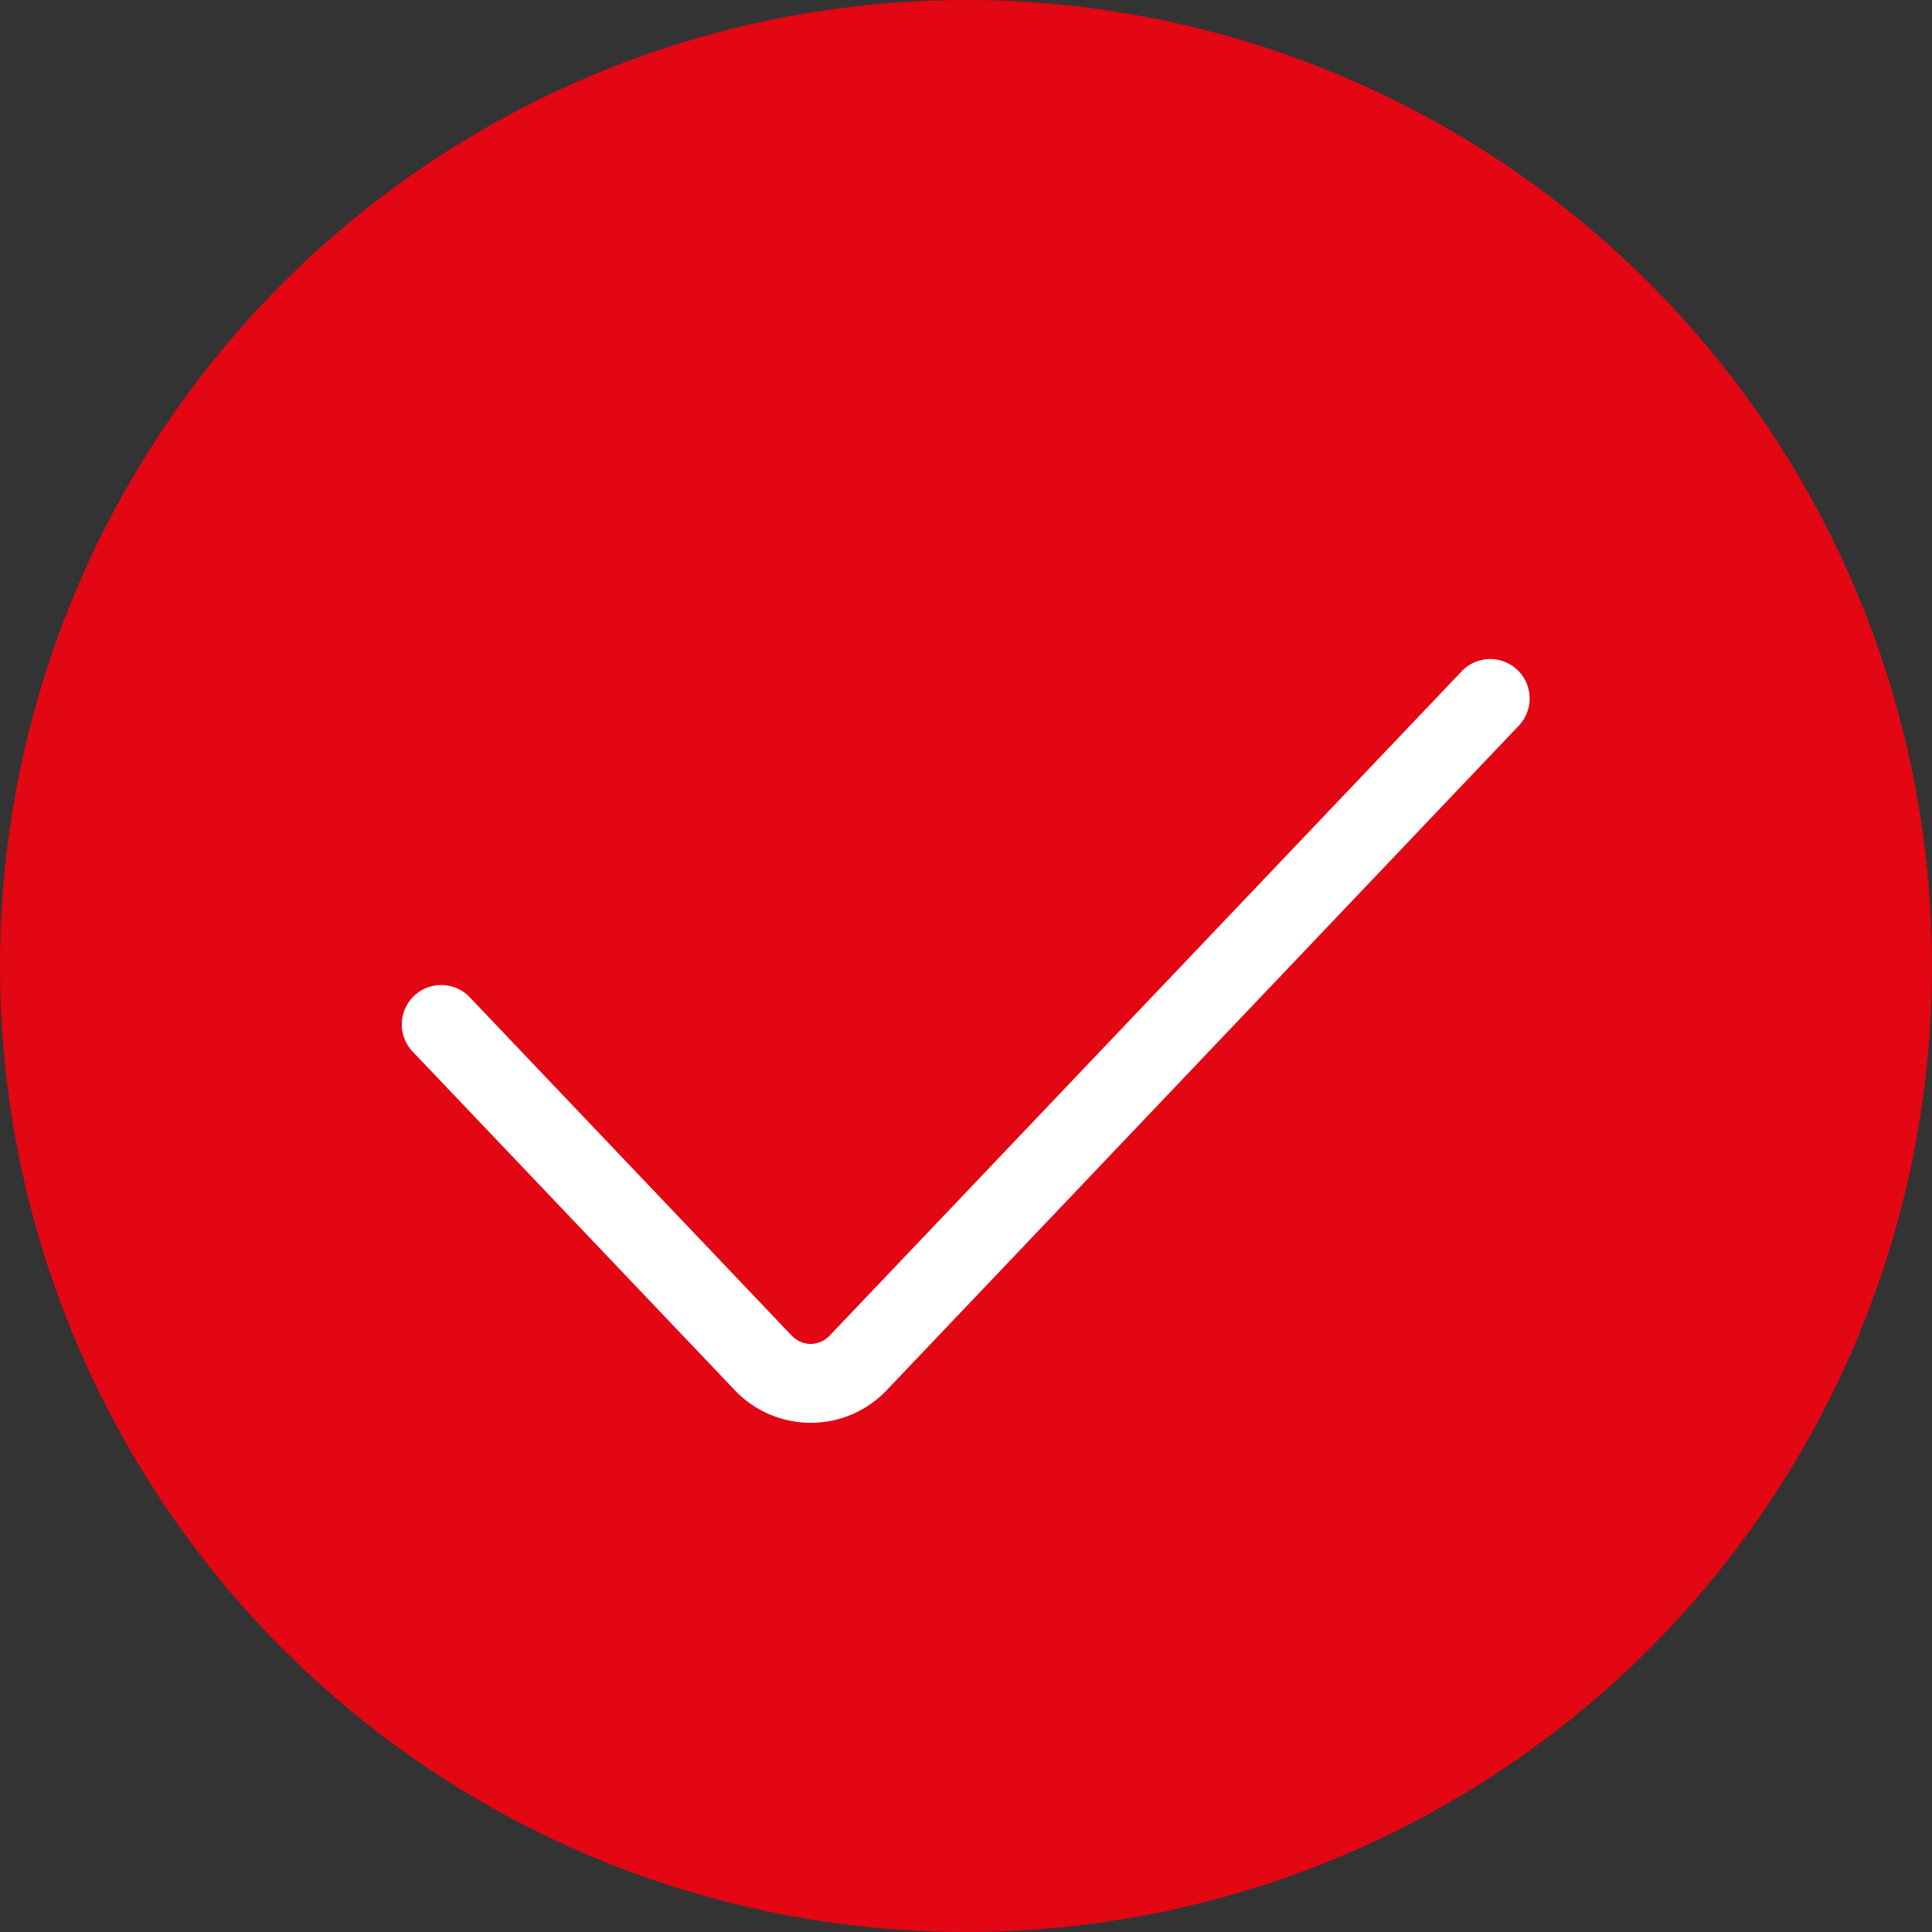
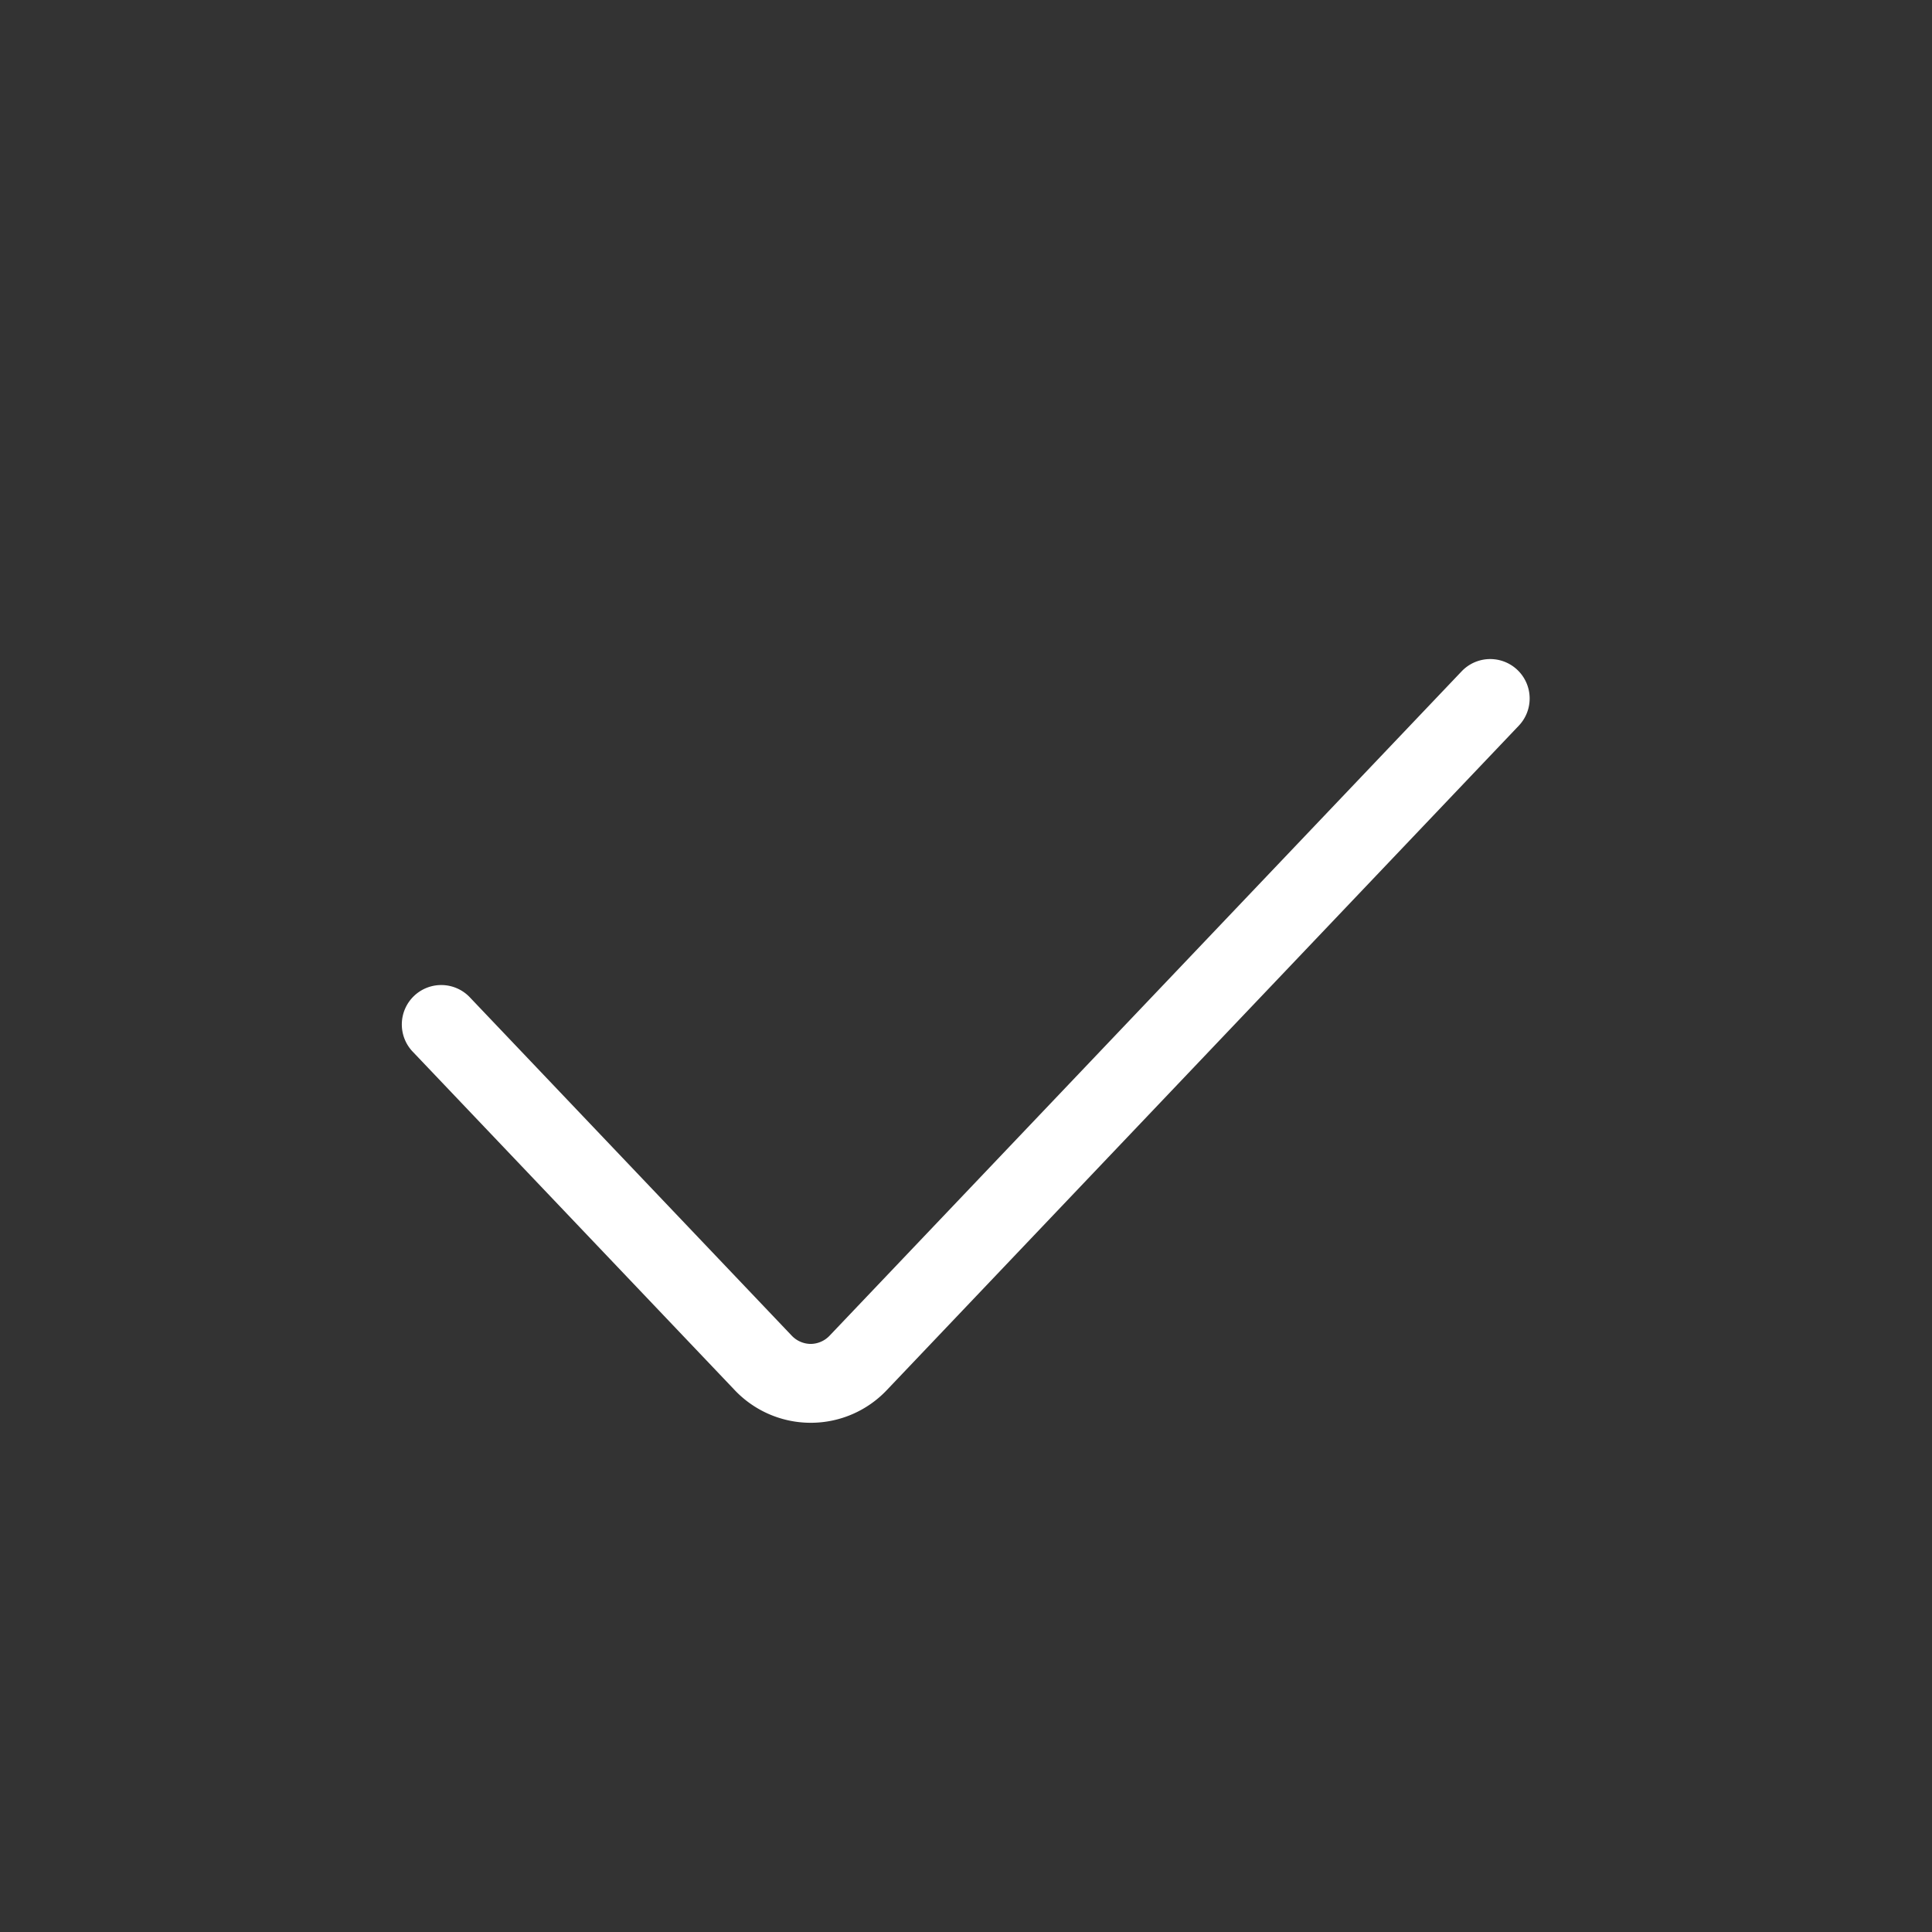
<svg xmlns="http://www.w3.org/2000/svg" viewBox="0 0 490 490">
  <rect x="0" y="0" width="490" height="490" fill="#333333" stroke="none" />
-   <circle cx="245" cy="245" r="245" style="fill:#e30613" />
  <path d="M210.6,365.85h0a26.56,26.56,0,0,1-19.35-8.38L109.8,271.86a10,10,0,1,1,14.49-13.78l81.45,85.61a6.71,6.71,0,0,0,4.86,2.16h0a6.71,6.71,0,0,0,4.88-2.17L375.71,175.26a10,10,0,0,1,14.49,13.79L230,357.47A26.54,26.54,0,0,1,210.6,365.85Z" transform="translate(-5 -5)" style="fill:#fff" />
</svg>